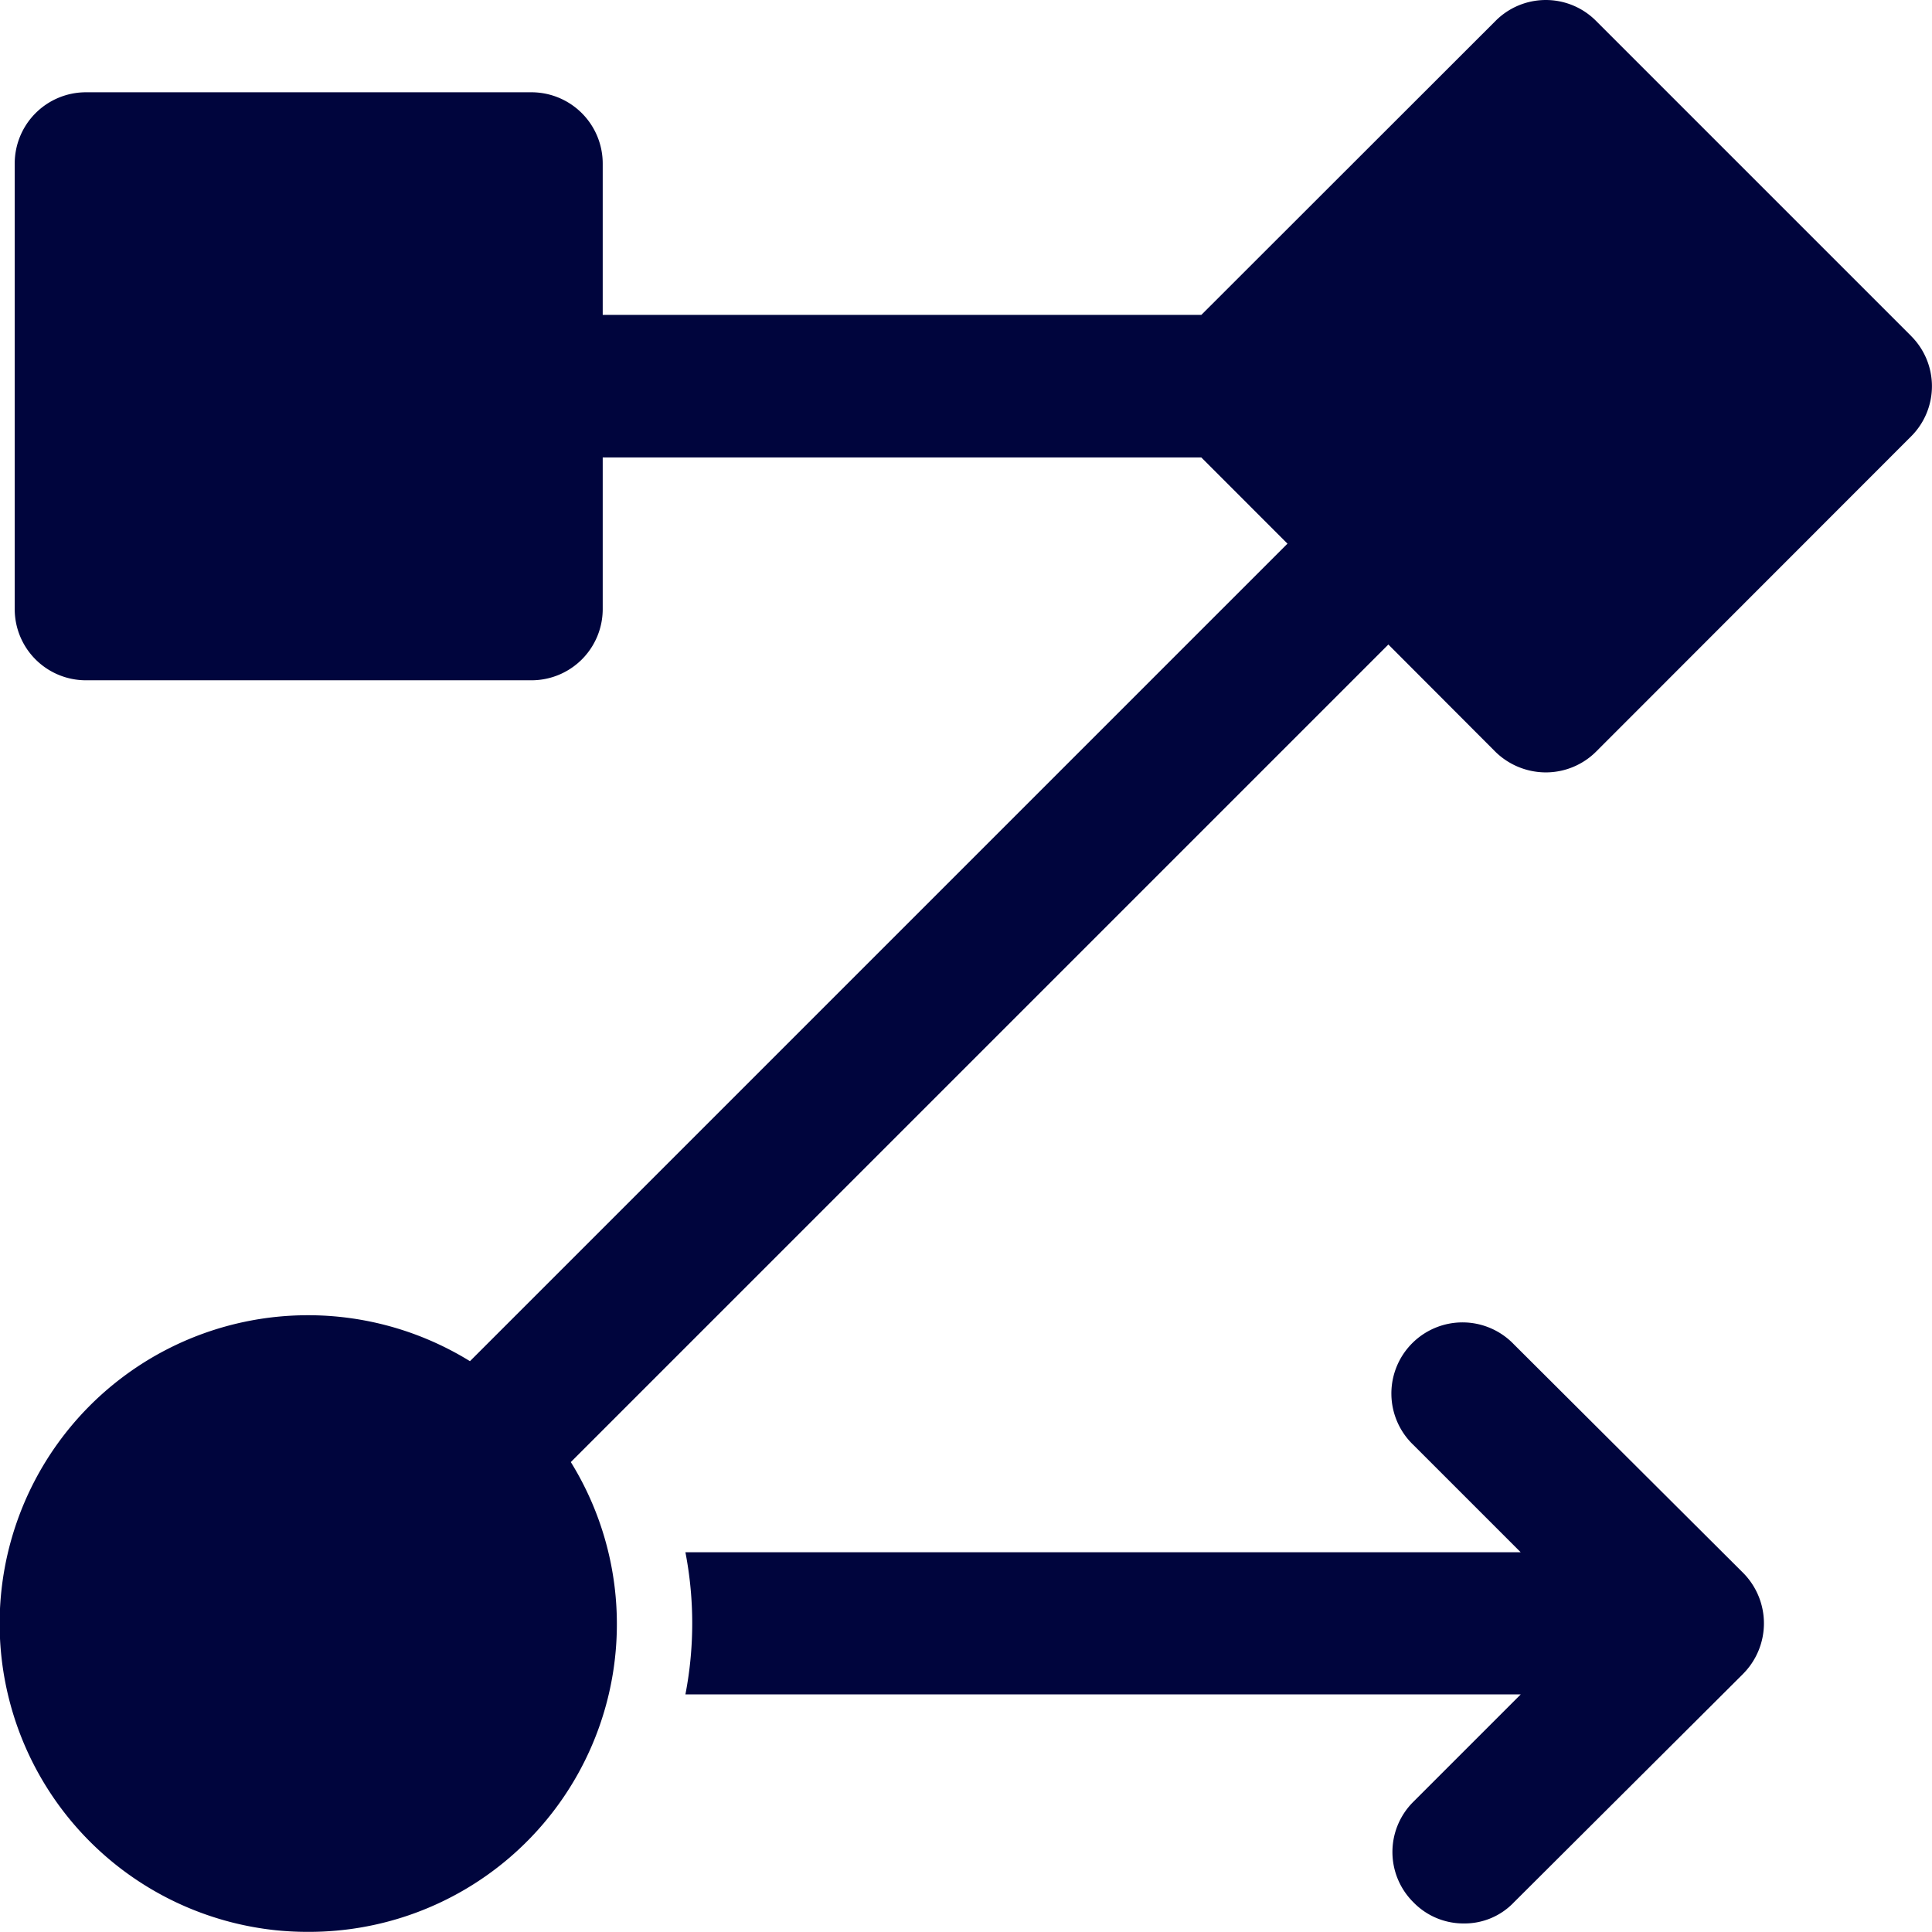
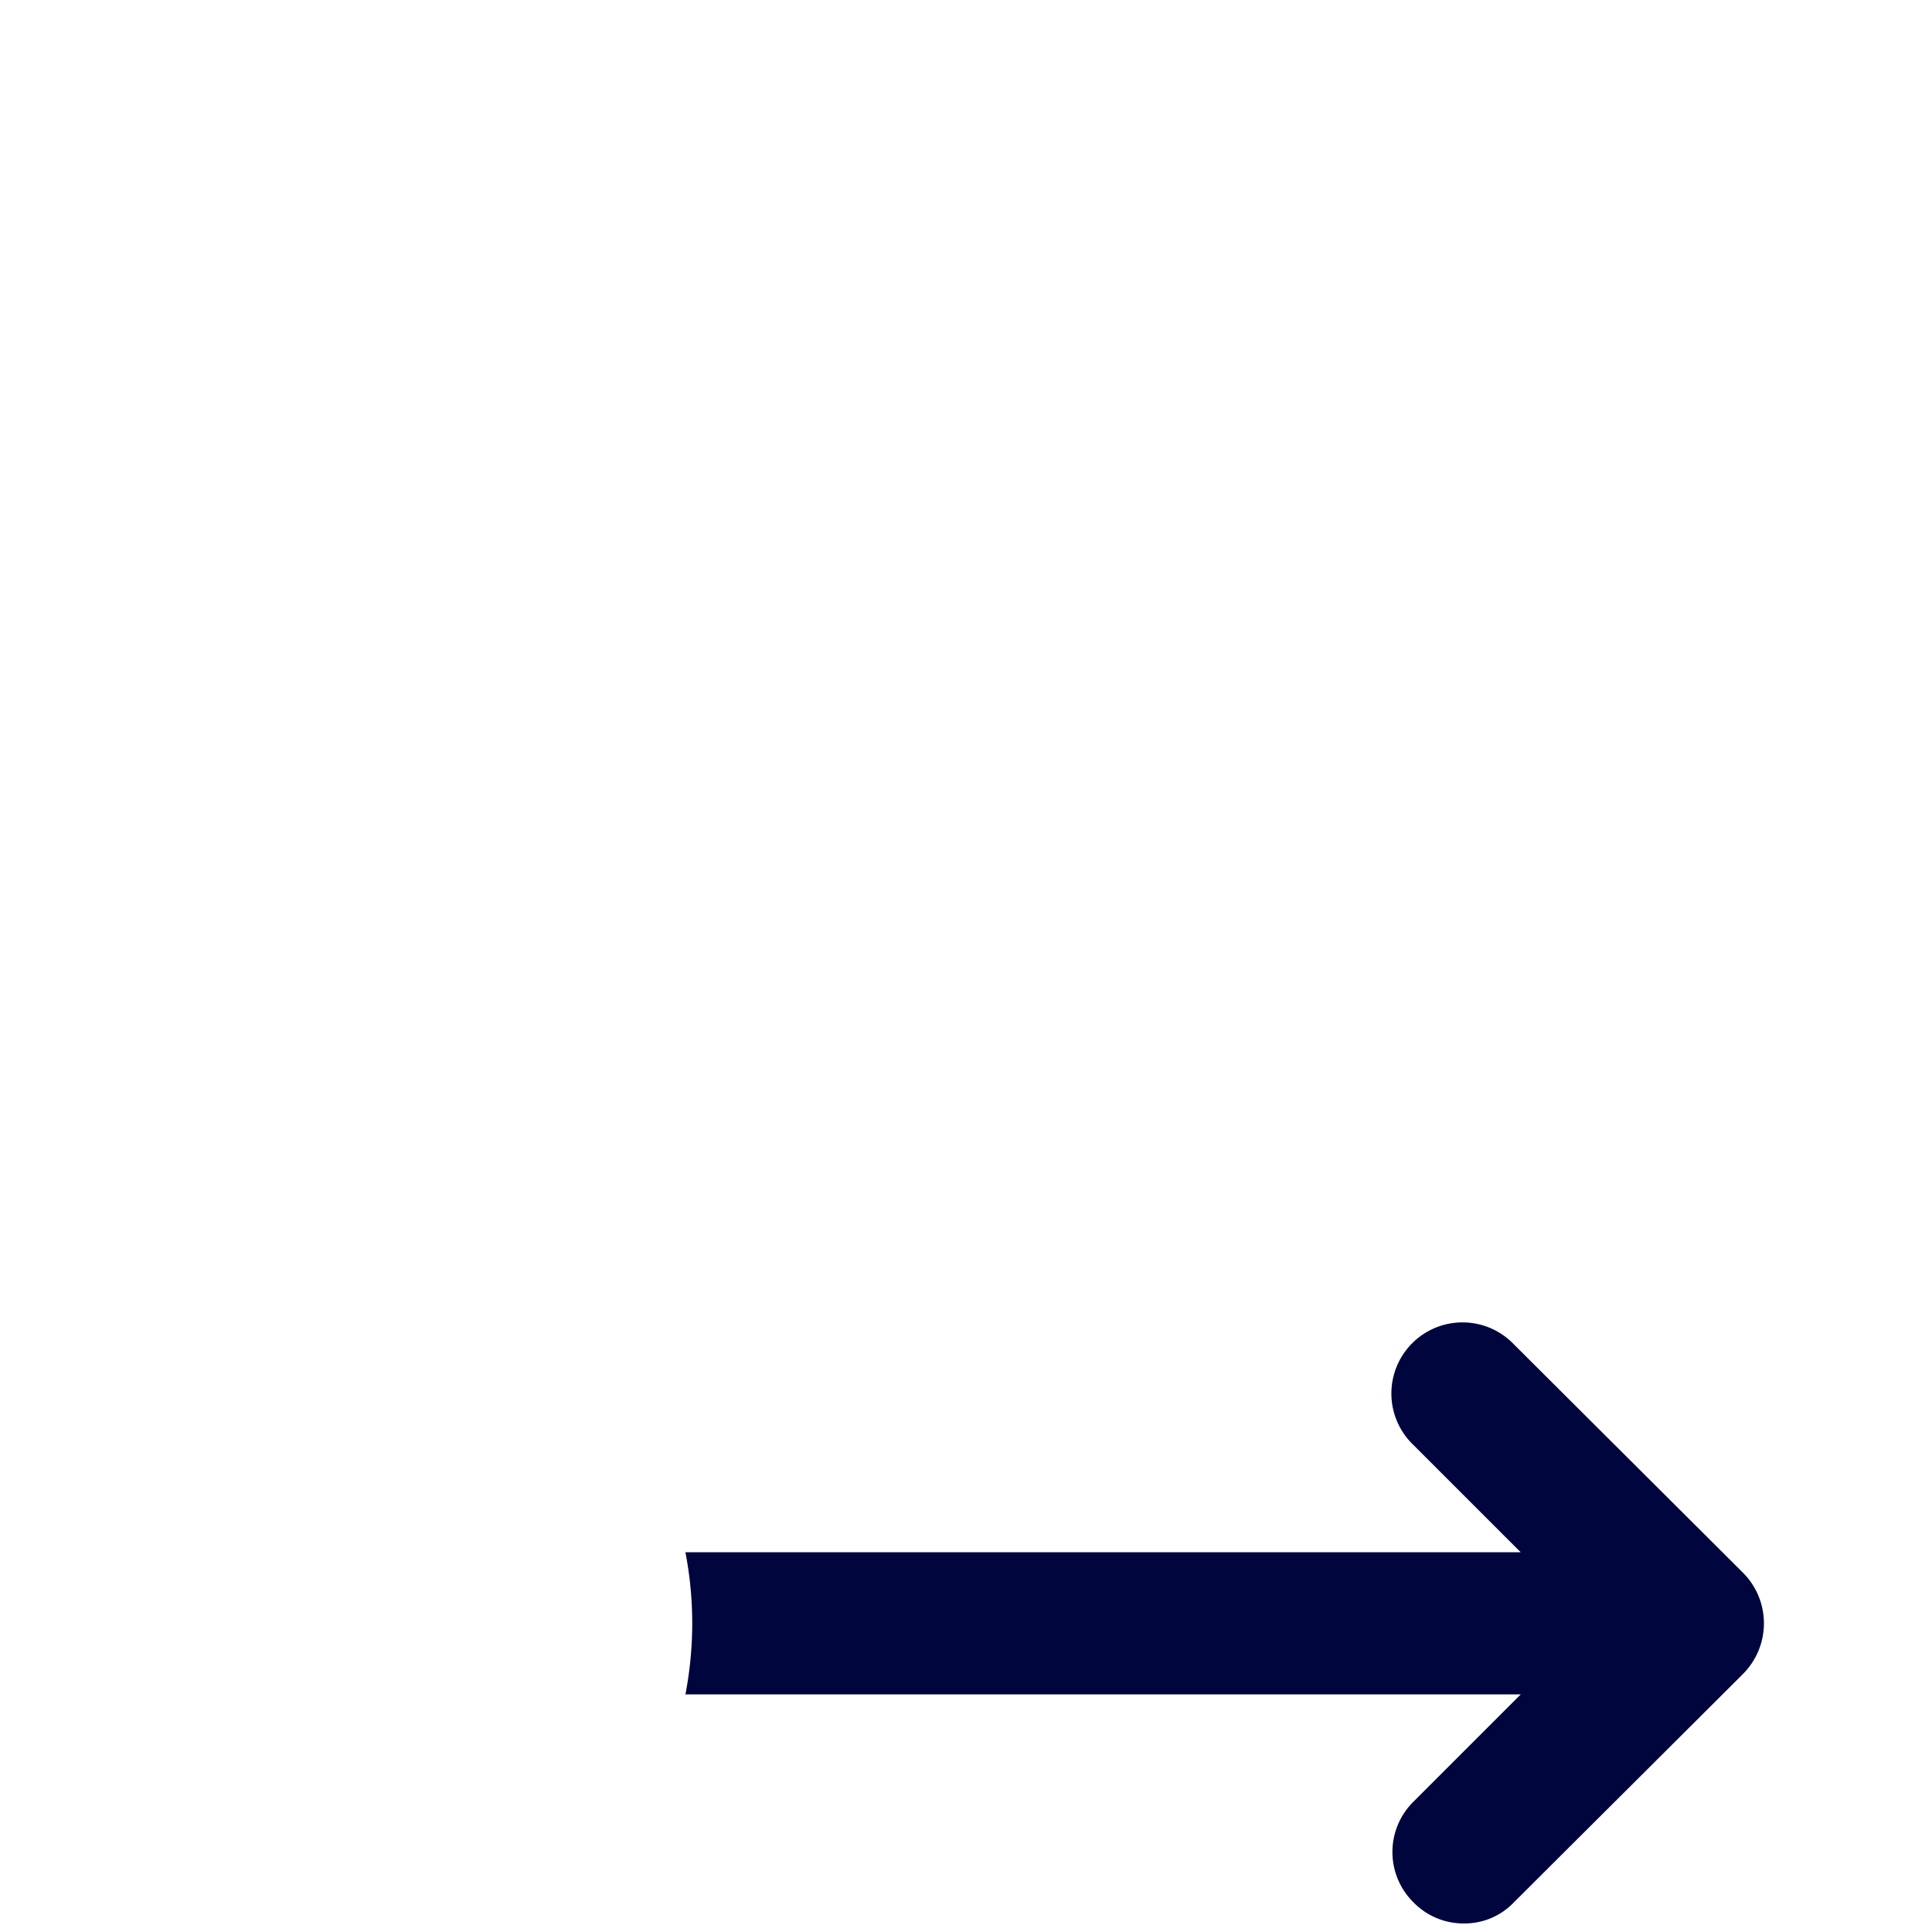
<svg xmlns="http://www.w3.org/2000/svg" id="Group_1740" data-name="Group 1740" width="68.921" height="68.915" viewBox="0 0 68.921 68.915">
  <path id="Path_4662" data-name="Path 4662" d="M1207.932,182.156l-8.172,8.146a2.428,2.428,0,0,1-1.78.755,2.487,2.487,0,0,1-1.807-.755,2.523,2.523,0,0,1,0-3.587l3.83-3.83h-29.8a13.351,13.351,0,0,0,0-5.07H1200l-3.83-3.83a2.537,2.537,0,1,1,3.587-3.587l8.172,8.146a2.556,2.556,0,0,1,0,3.614" transform="translate(-1145.752 -122.441)" fill="#00053d" />
-   <path id="Path_4663" data-name="Path 4663" d="M1150.518,11.982,1139.284.748a2.528,2.528,0,0,0-3.59,0L1125.2,11.234h-21.354v-5.4a2.543,2.543,0,0,0-2.542-2.542h-15.9a2.541,2.541,0,0,0-2.534,2.542v15.9a2.539,2.539,0,0,0,2.534,2.534h15.9a2.541,2.541,0,0,0,2.542-2.534V16.319H1125.2l3.074,3.075L1099.11,48.558a11,11,0,1,0-6.93,20.3,11.274,11.274,0,0,0,1.18.058,10.981,10.981,0,0,0,9.348-16.759l29.165-29.165,3.814,3.822a2.574,2.574,0,0,0,1.8.74,2.541,2.541,0,0,0,1.795-.74l11.234-11.242a2.528,2.528,0,0,0,0-3.59" transform="translate(-1082.345 0)" fill="#00053d" />
</svg>